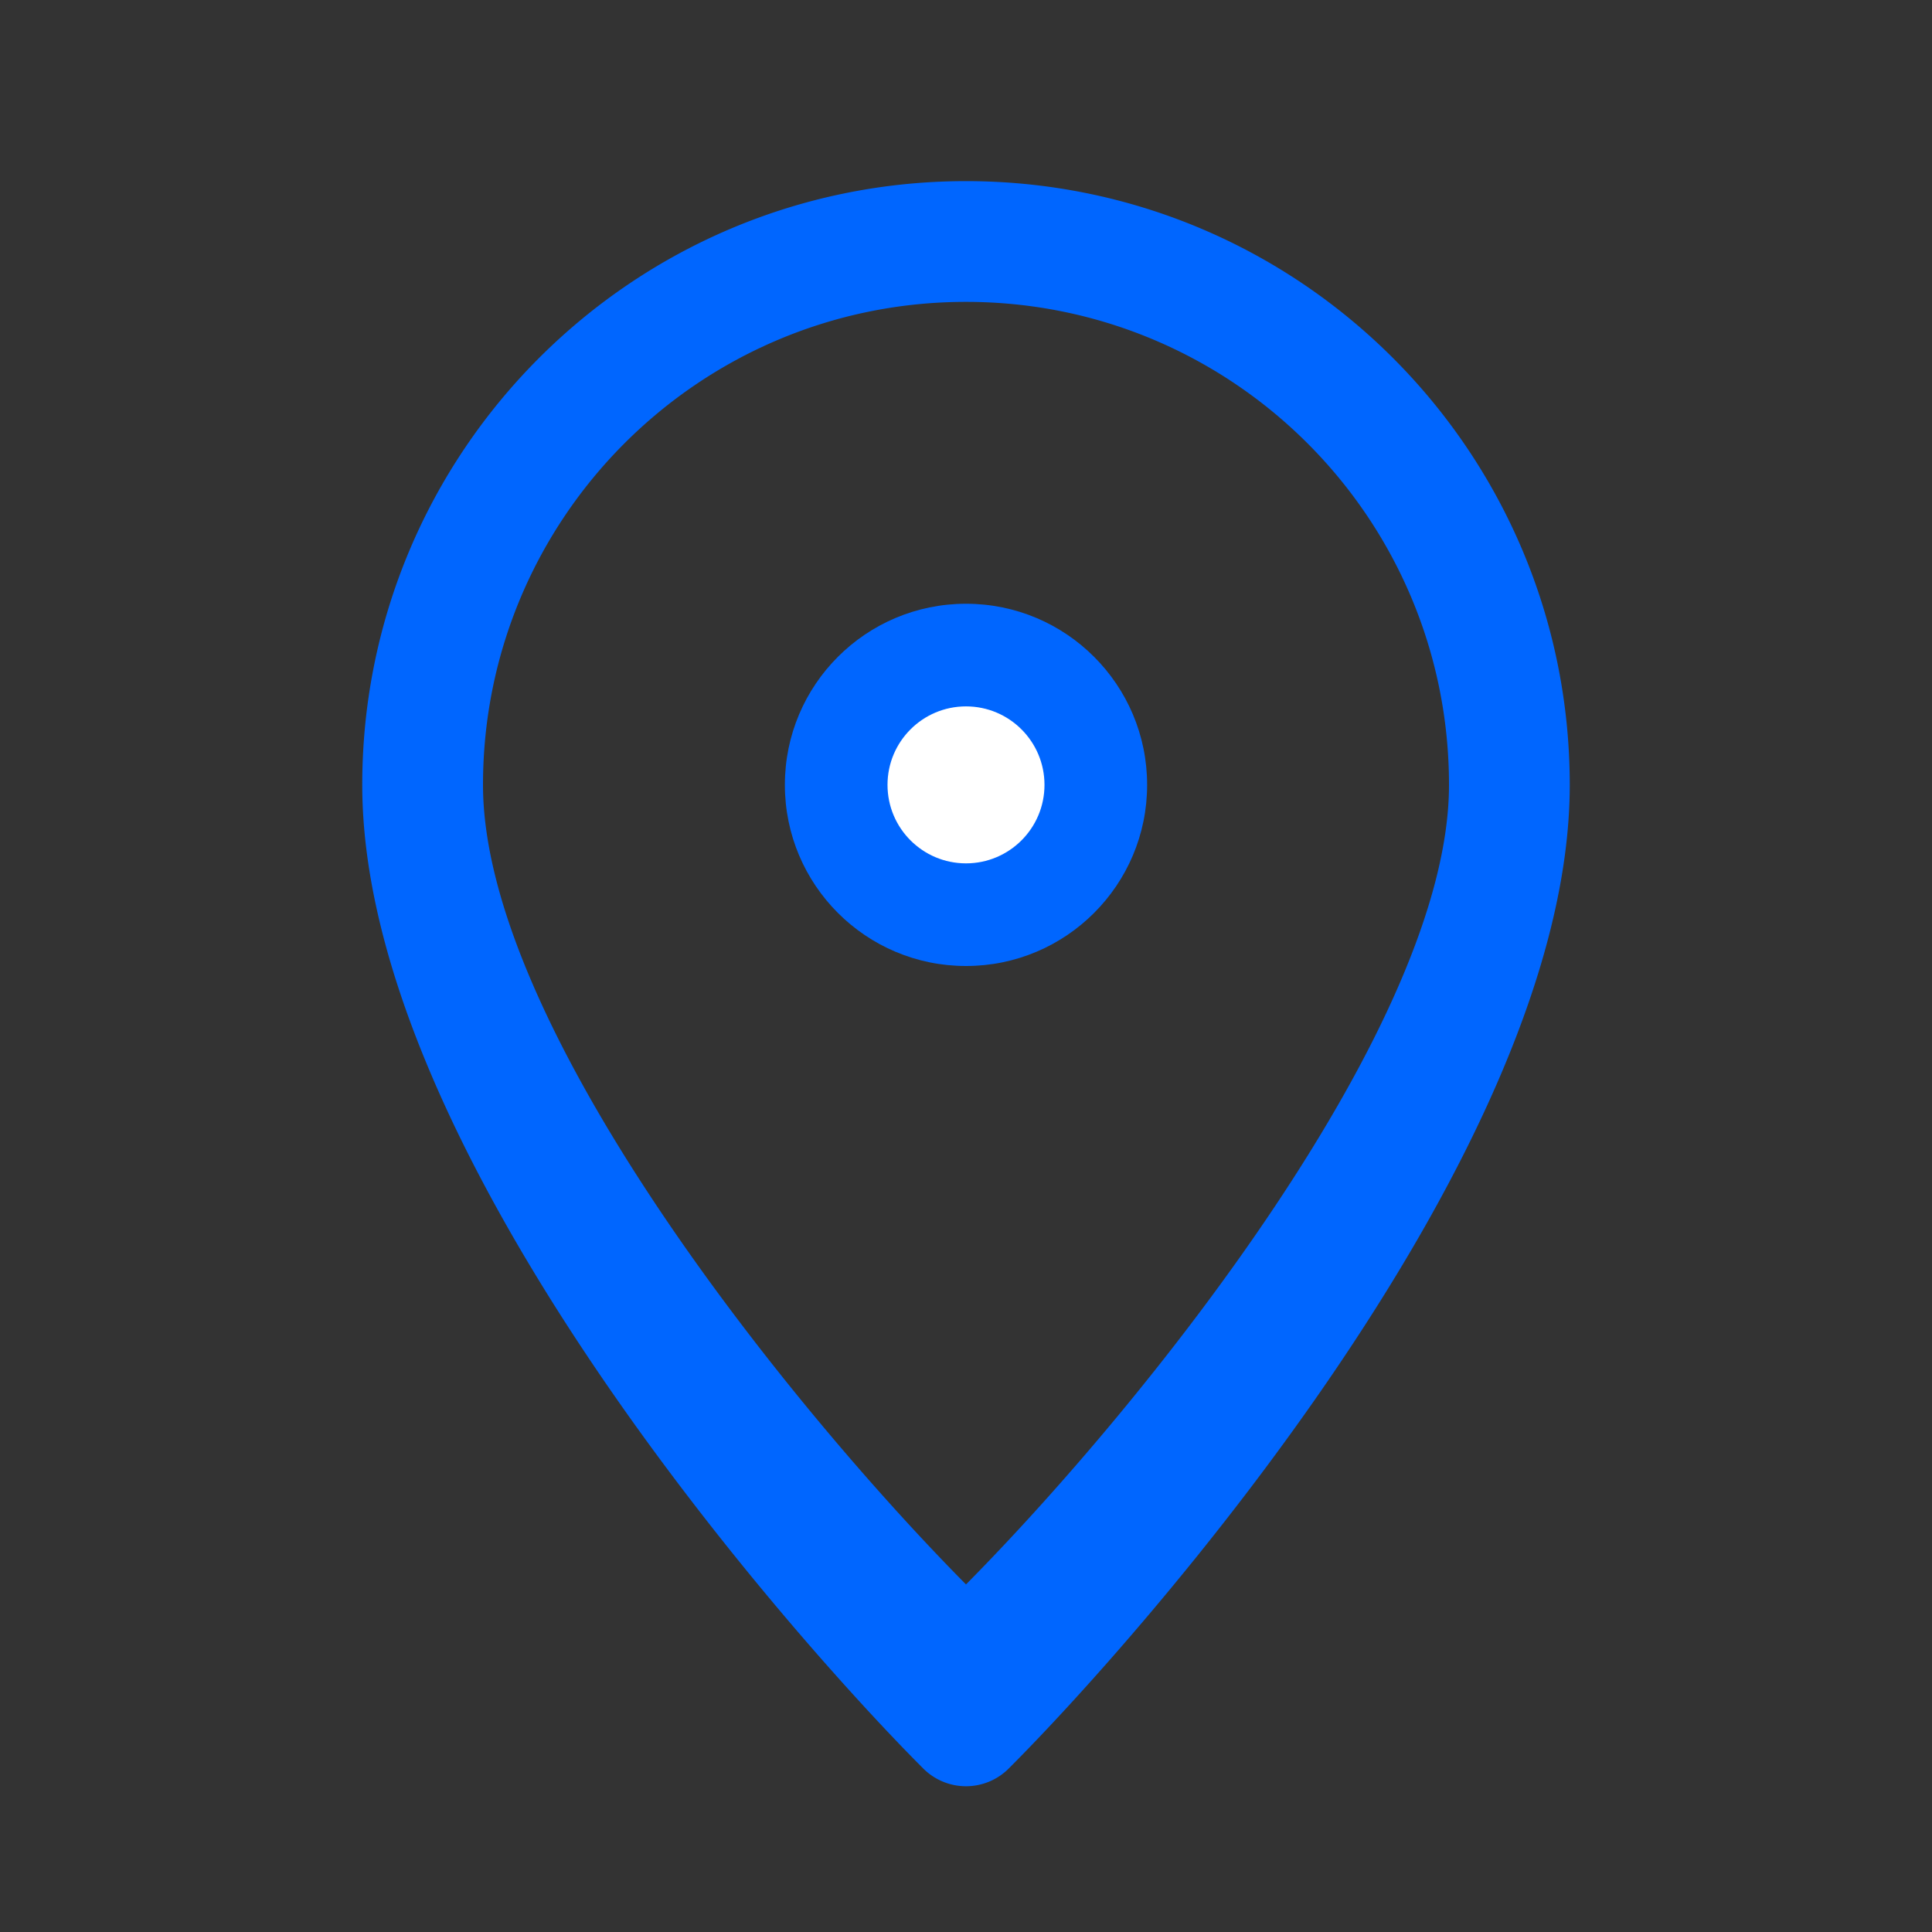
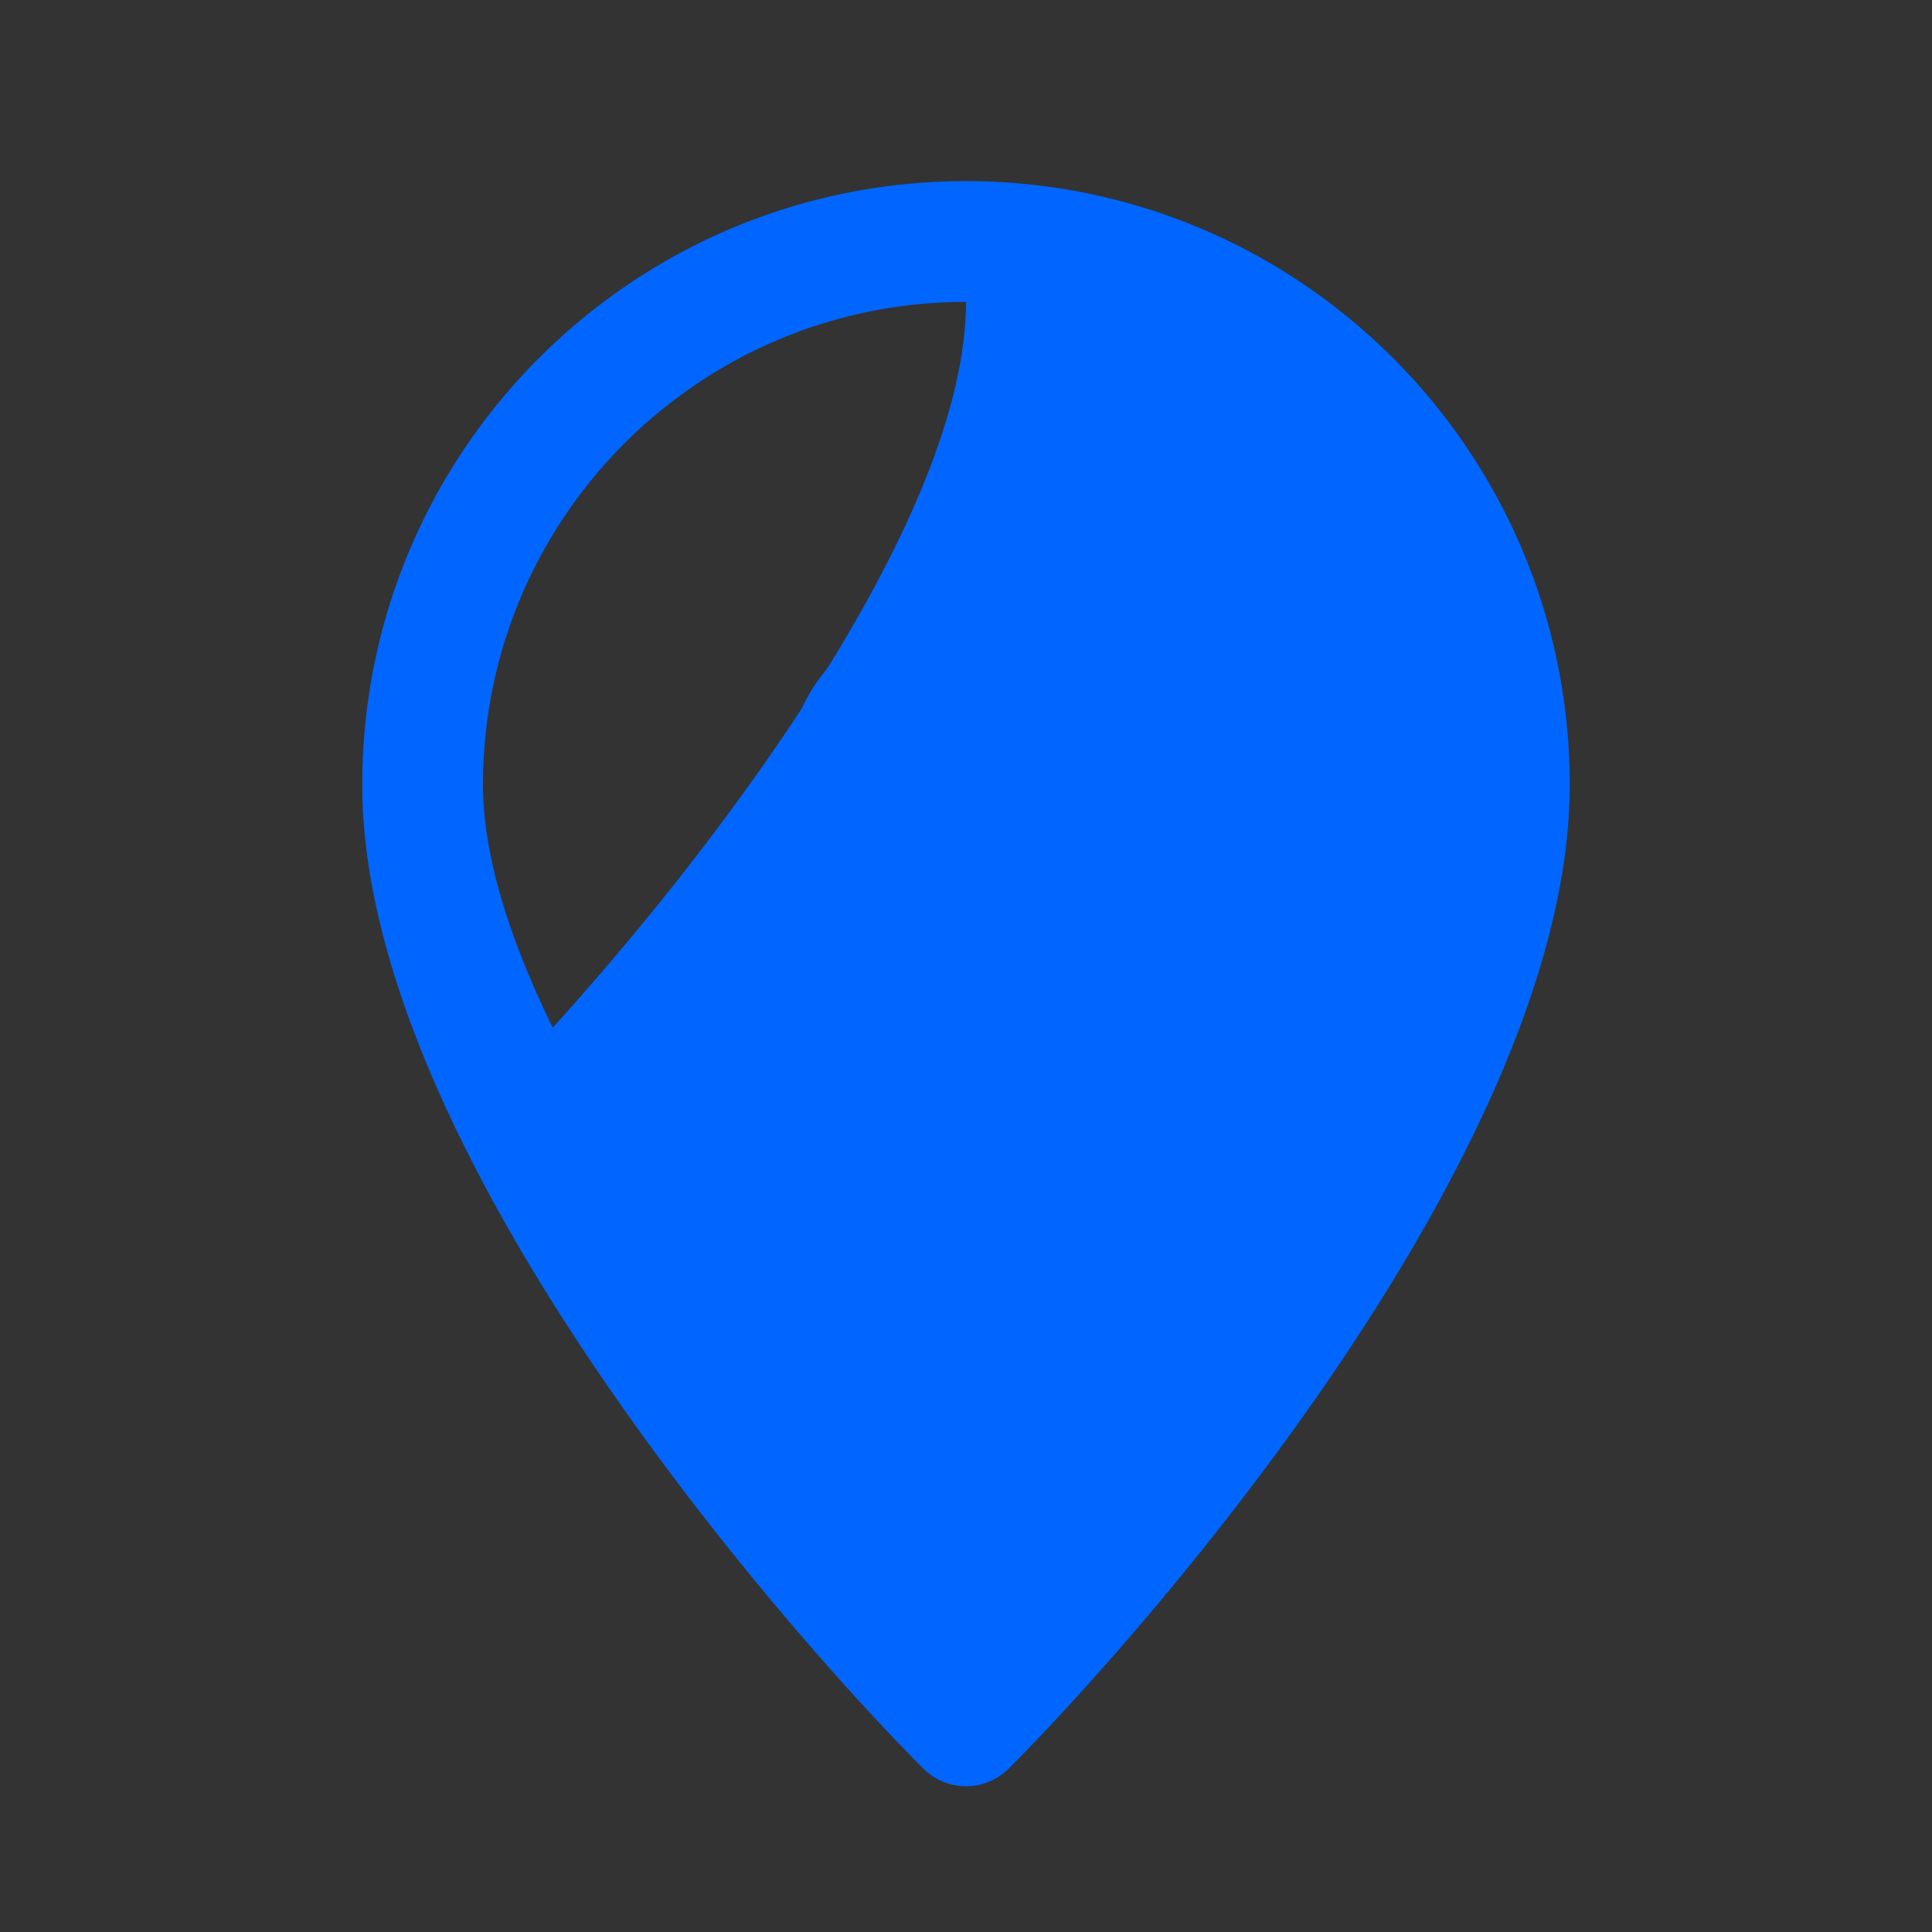
<svg xmlns="http://www.w3.org/2000/svg" id="ico_access" width="32" height="32" viewBox="0 0 32 32">
  <rect x="0" y="0" width="32" height="32" fill="#333333" stroke="none" />
-   <path d="M16 3C10.477 3 6 7.477 6 13c0 6.075 7.09 14.09 9.293 16.293a1 1 0 0 0 1.414 0C18.91 27.09 26 19.075 26 13c0-5.523-4.477-10-10-10zm0 23.243C13.03 23.243 8 16.97 8 13c0-4.418 3.582-8 8-8s8 3.582 8 8c0 3.97-5.03 10.243-8 13.243z" fill="#0066FF" />
+   <path d="M16 3C10.477 3 6 7.477 6 13c0 6.075 7.09 14.09 9.293 16.293a1 1 0 0 0 1.414 0C18.91 27.09 26 19.075 26 13c0-5.523-4.477-10-10-10zm0 23.243C13.03 23.243 8 16.97 8 13c0-4.418 3.582-8 8-8c0 3.97-5.03 10.243-8 13.243z" fill="#0066FF" />
  <circle cx="16" cy="13" r="3" fill="#0066FF" />
-   <circle cx="16" cy="13" r="1.3" fill="#fff" />
</svg>